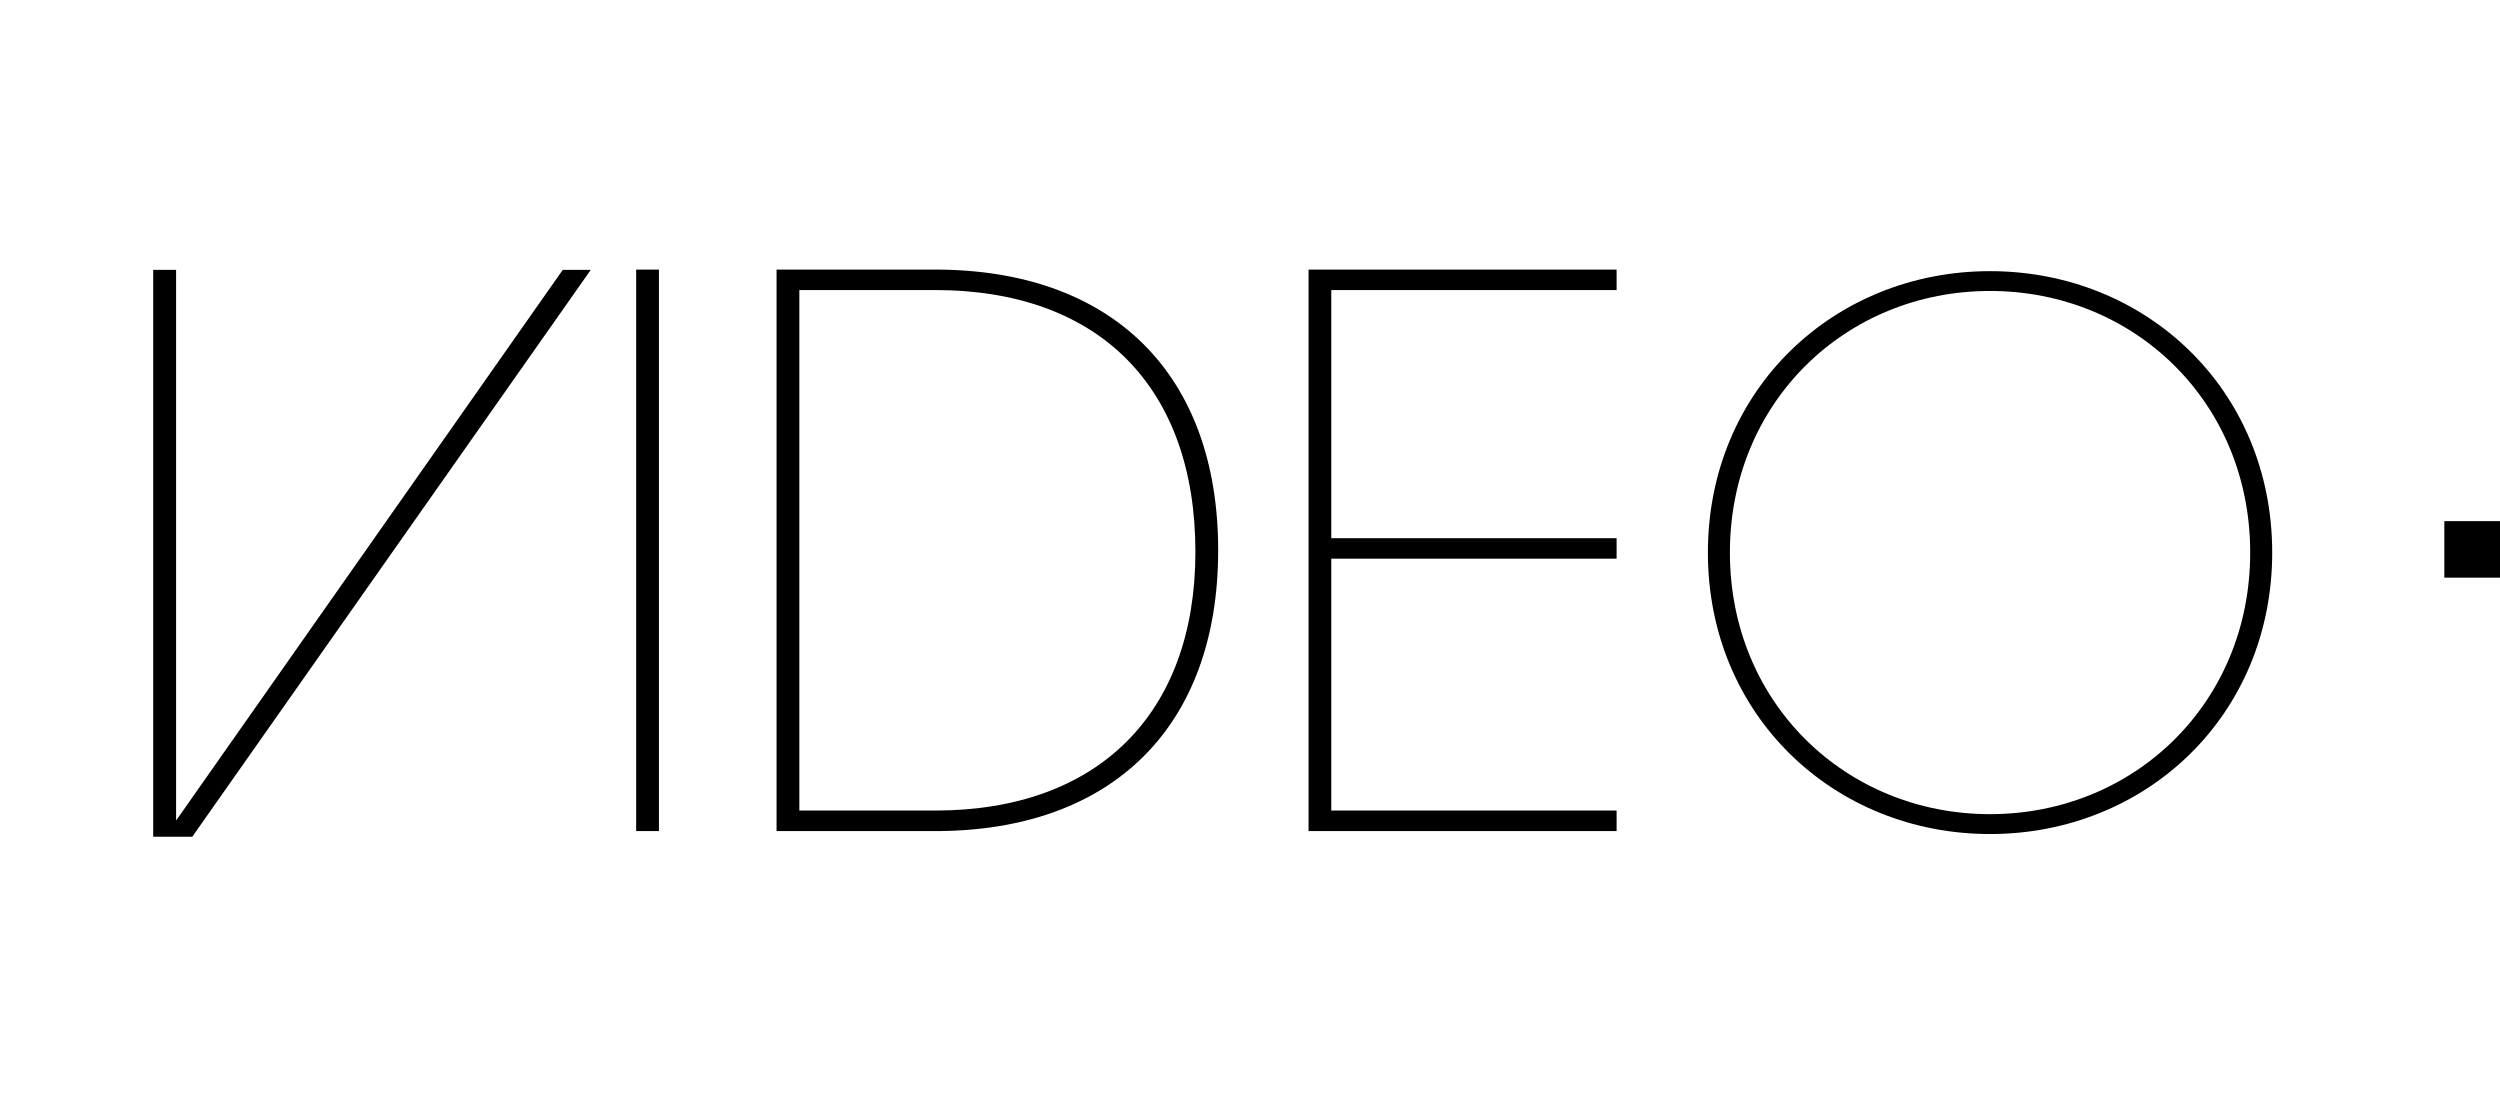
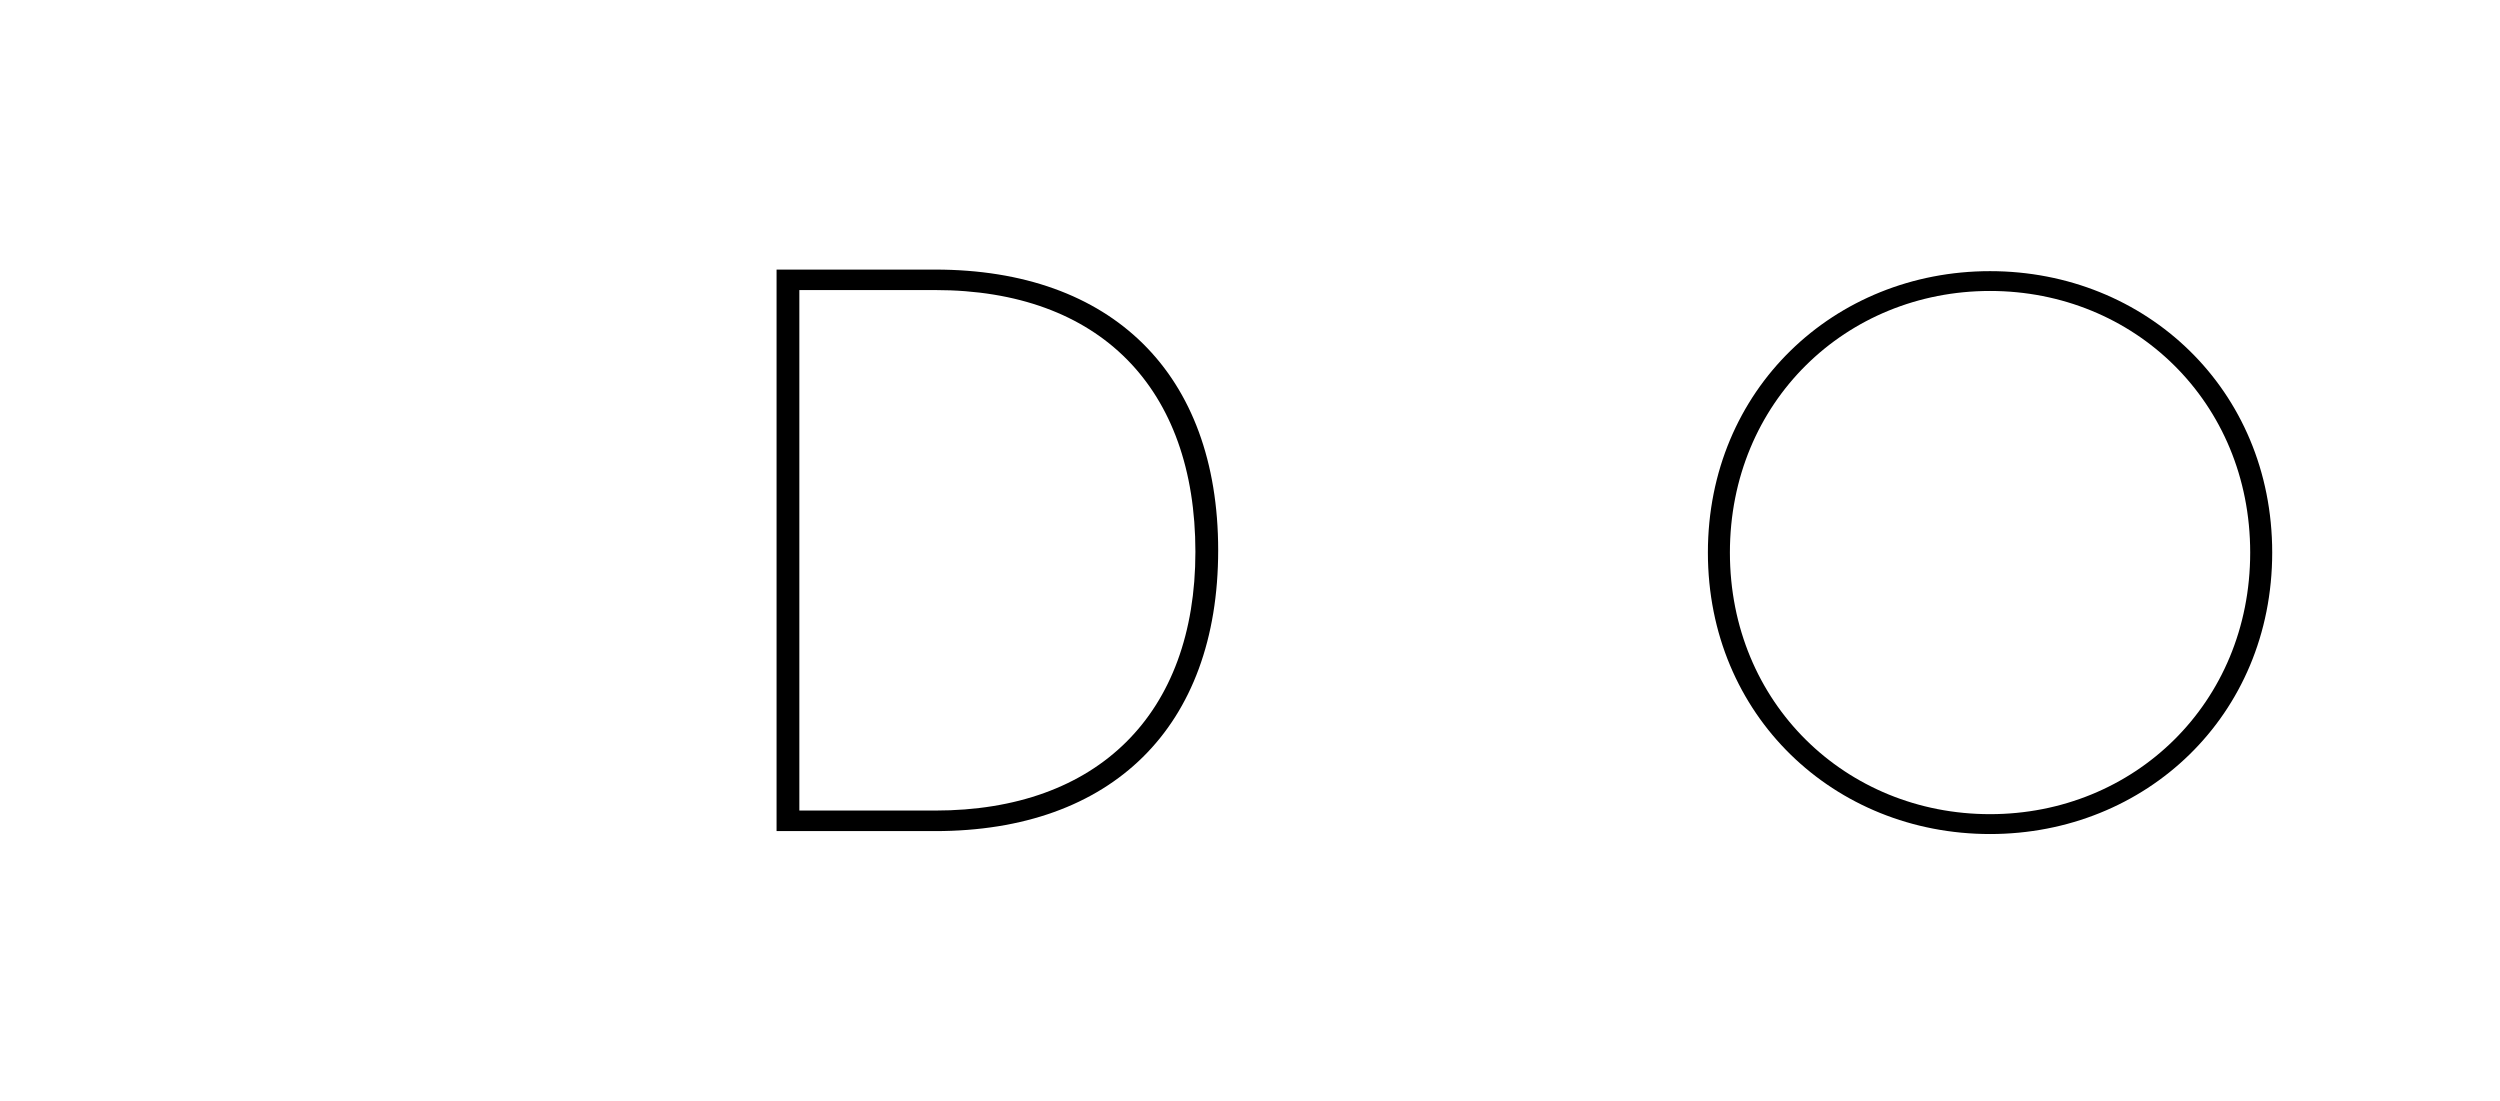
<svg xmlns="http://www.w3.org/2000/svg" version="1.1" id="Livello_1" x="0px" y="0px" width="74.958px" height="33px" viewBox="0 0 74.958 33" enable-background="new 0 0 74.958 33" xml:space="preserve">
-   <path d="M73.289,17.32v-1.695h1.669v1.695H73.289z" />
-   <path d="M5.28,8.092v16.51l11.593-16.51h0.84L5.765,25.088H4.593V8.092H5.28z" />
-   <path d="M19.074,24.919V8.083h0.683v16.835L19.074,24.919L19.074,24.919z" />
  <path d="M28.039,24.919h-4.755V8.083h4.755c5.3,0,8.486,3.116,8.486,8.417C36.524,21.801,33.339,24.919,28.039,24.919z   M28.039,8.697h-4.072v15.606h4.072c4.869,0,7.803-2.89,7.803-7.757C35.842,11.632,32.975,8.697,28.039,8.697z" />
-   <path d="M39.235,24.919V8.083h9.236v0.614h-8.555v7.439h8.555v0.615h-8.555v7.552h8.555v0.615L39.235,24.919L39.235,24.919z" />
  <path d="M59.667,25.007c-4.67,0-8.459-3.546-8.459-8.439c0-4.891,3.789-8.438,8.459-8.438c4.672,0,8.461,3.547,8.461,8.438  C68.127,21.461,64.338,25.007,59.667,25.007z M59.667,8.724c-4.317,0-7.799,3.327-7.799,7.844s3.481,7.843,7.799,7.843  c4.318,0,7.801-3.326,7.801-7.843S63.985,8.724,59.667,8.724z" />
</svg>